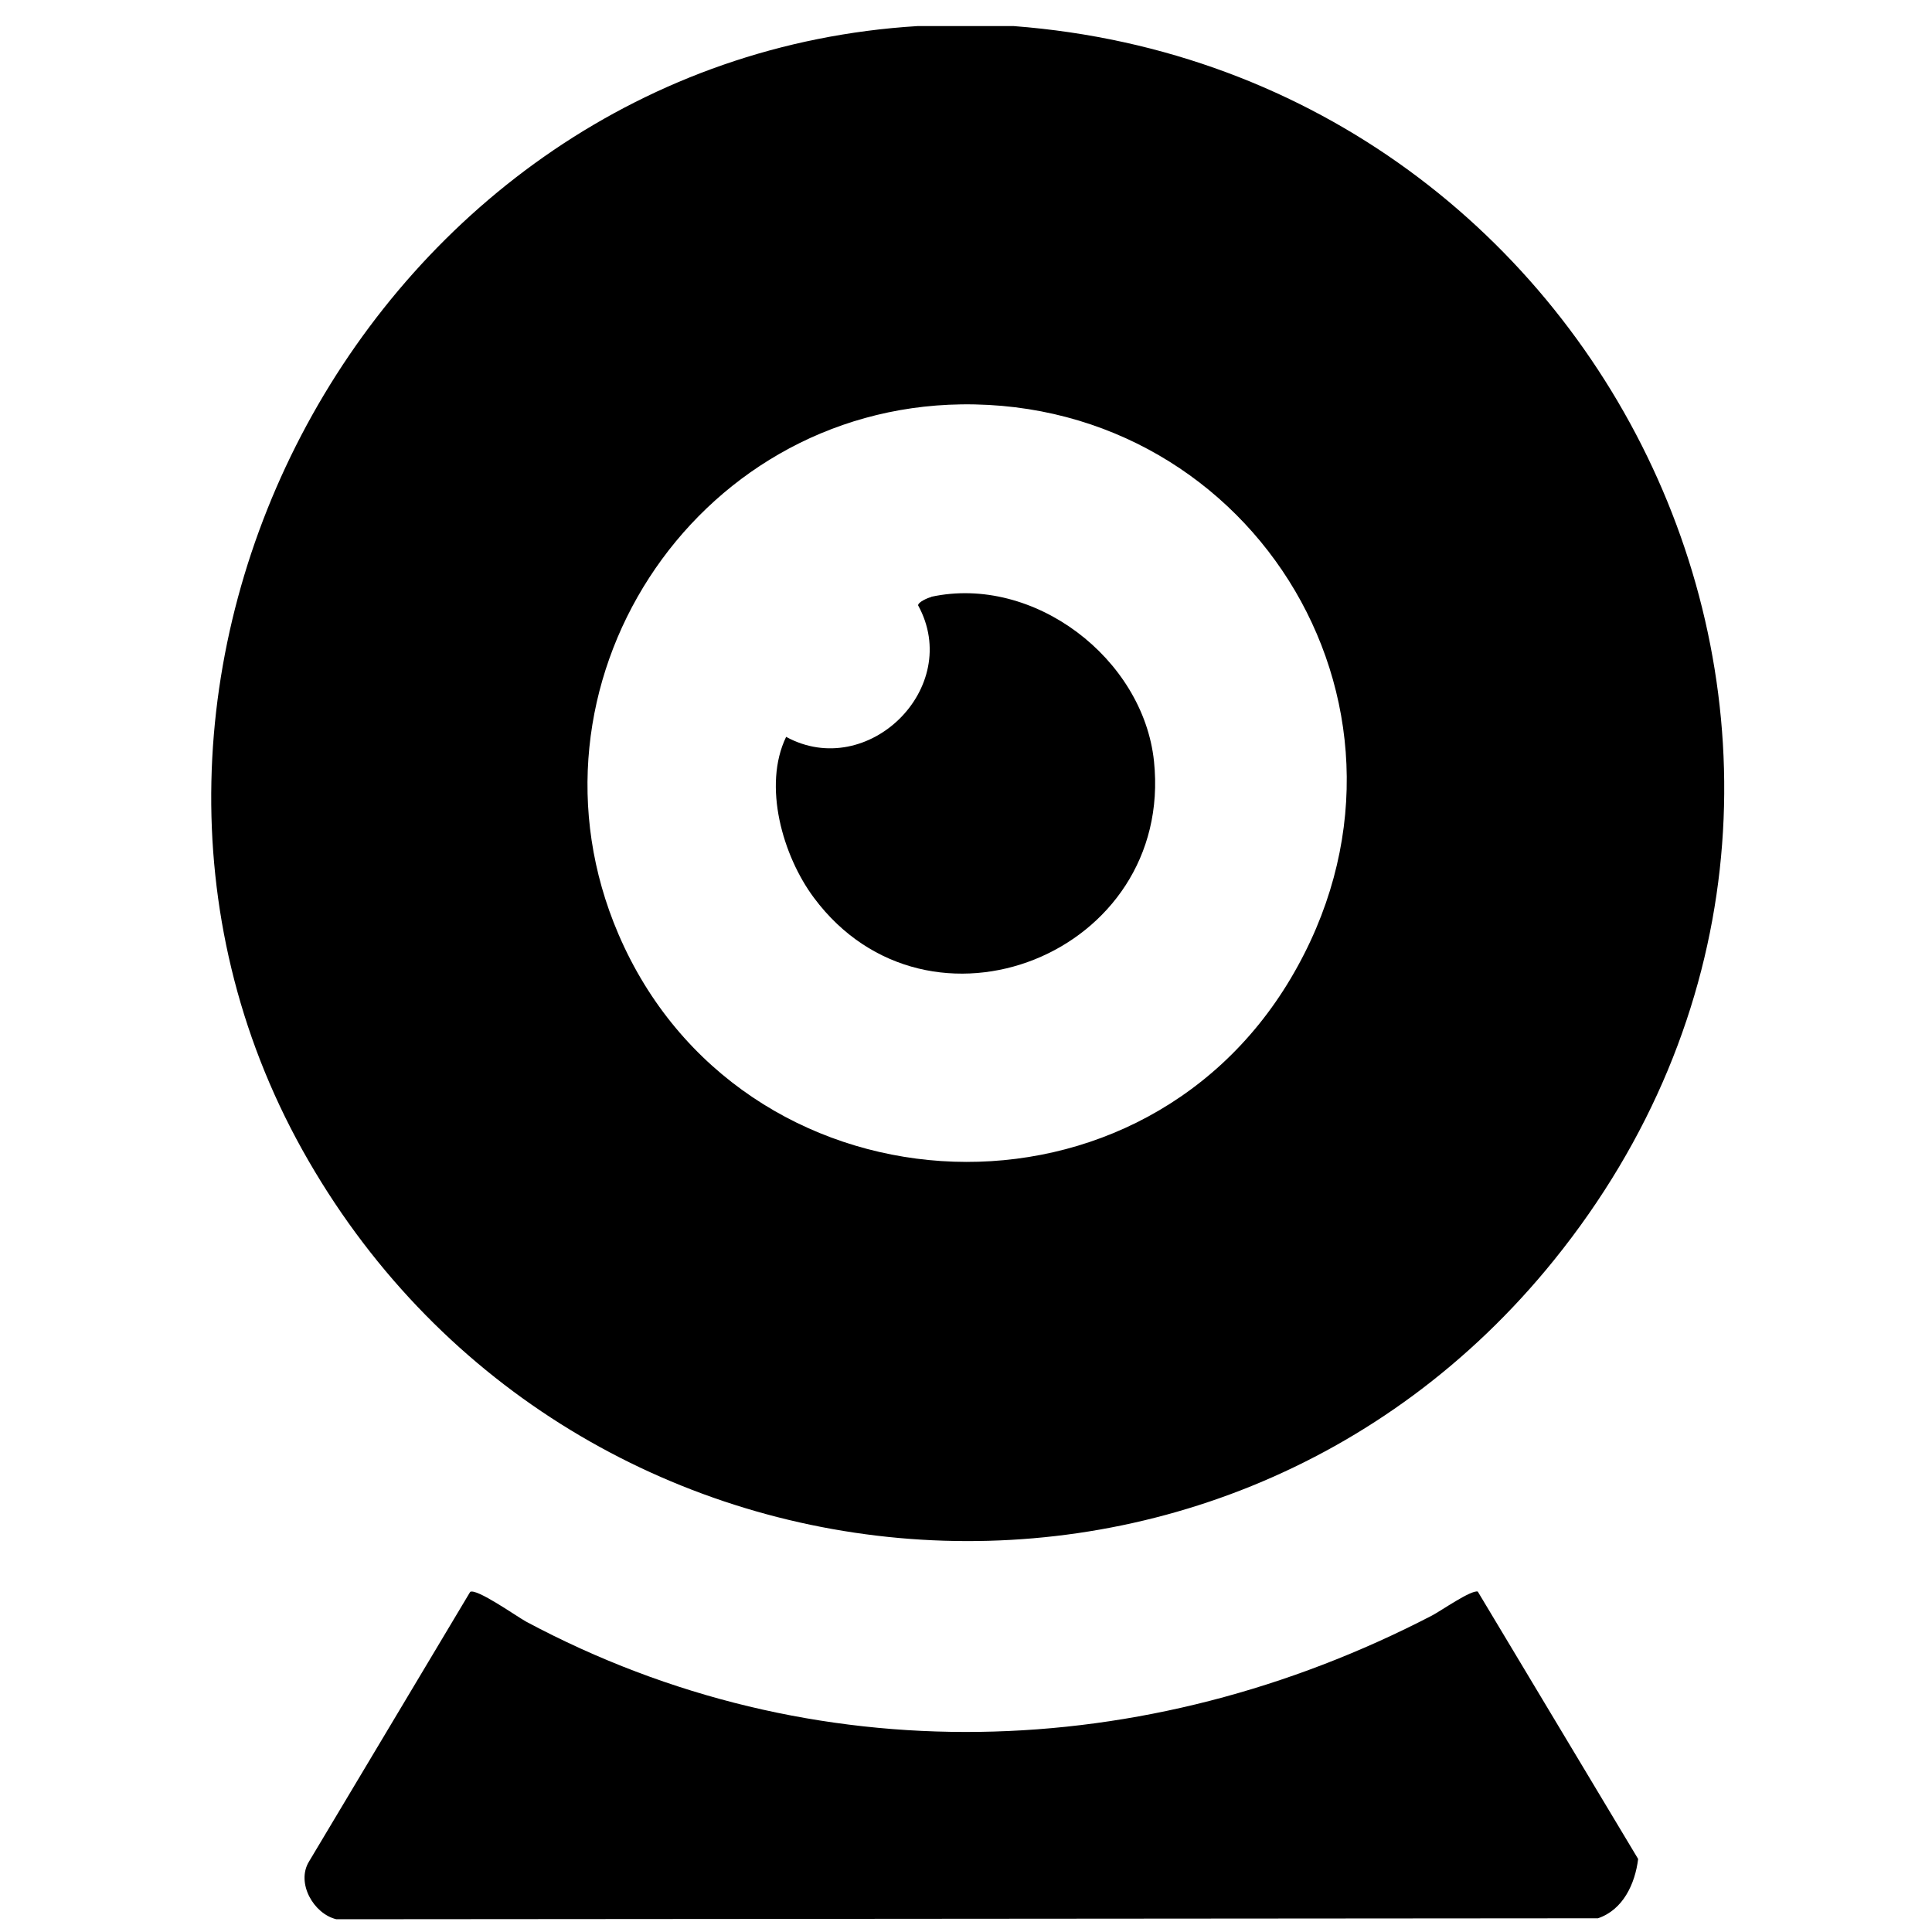
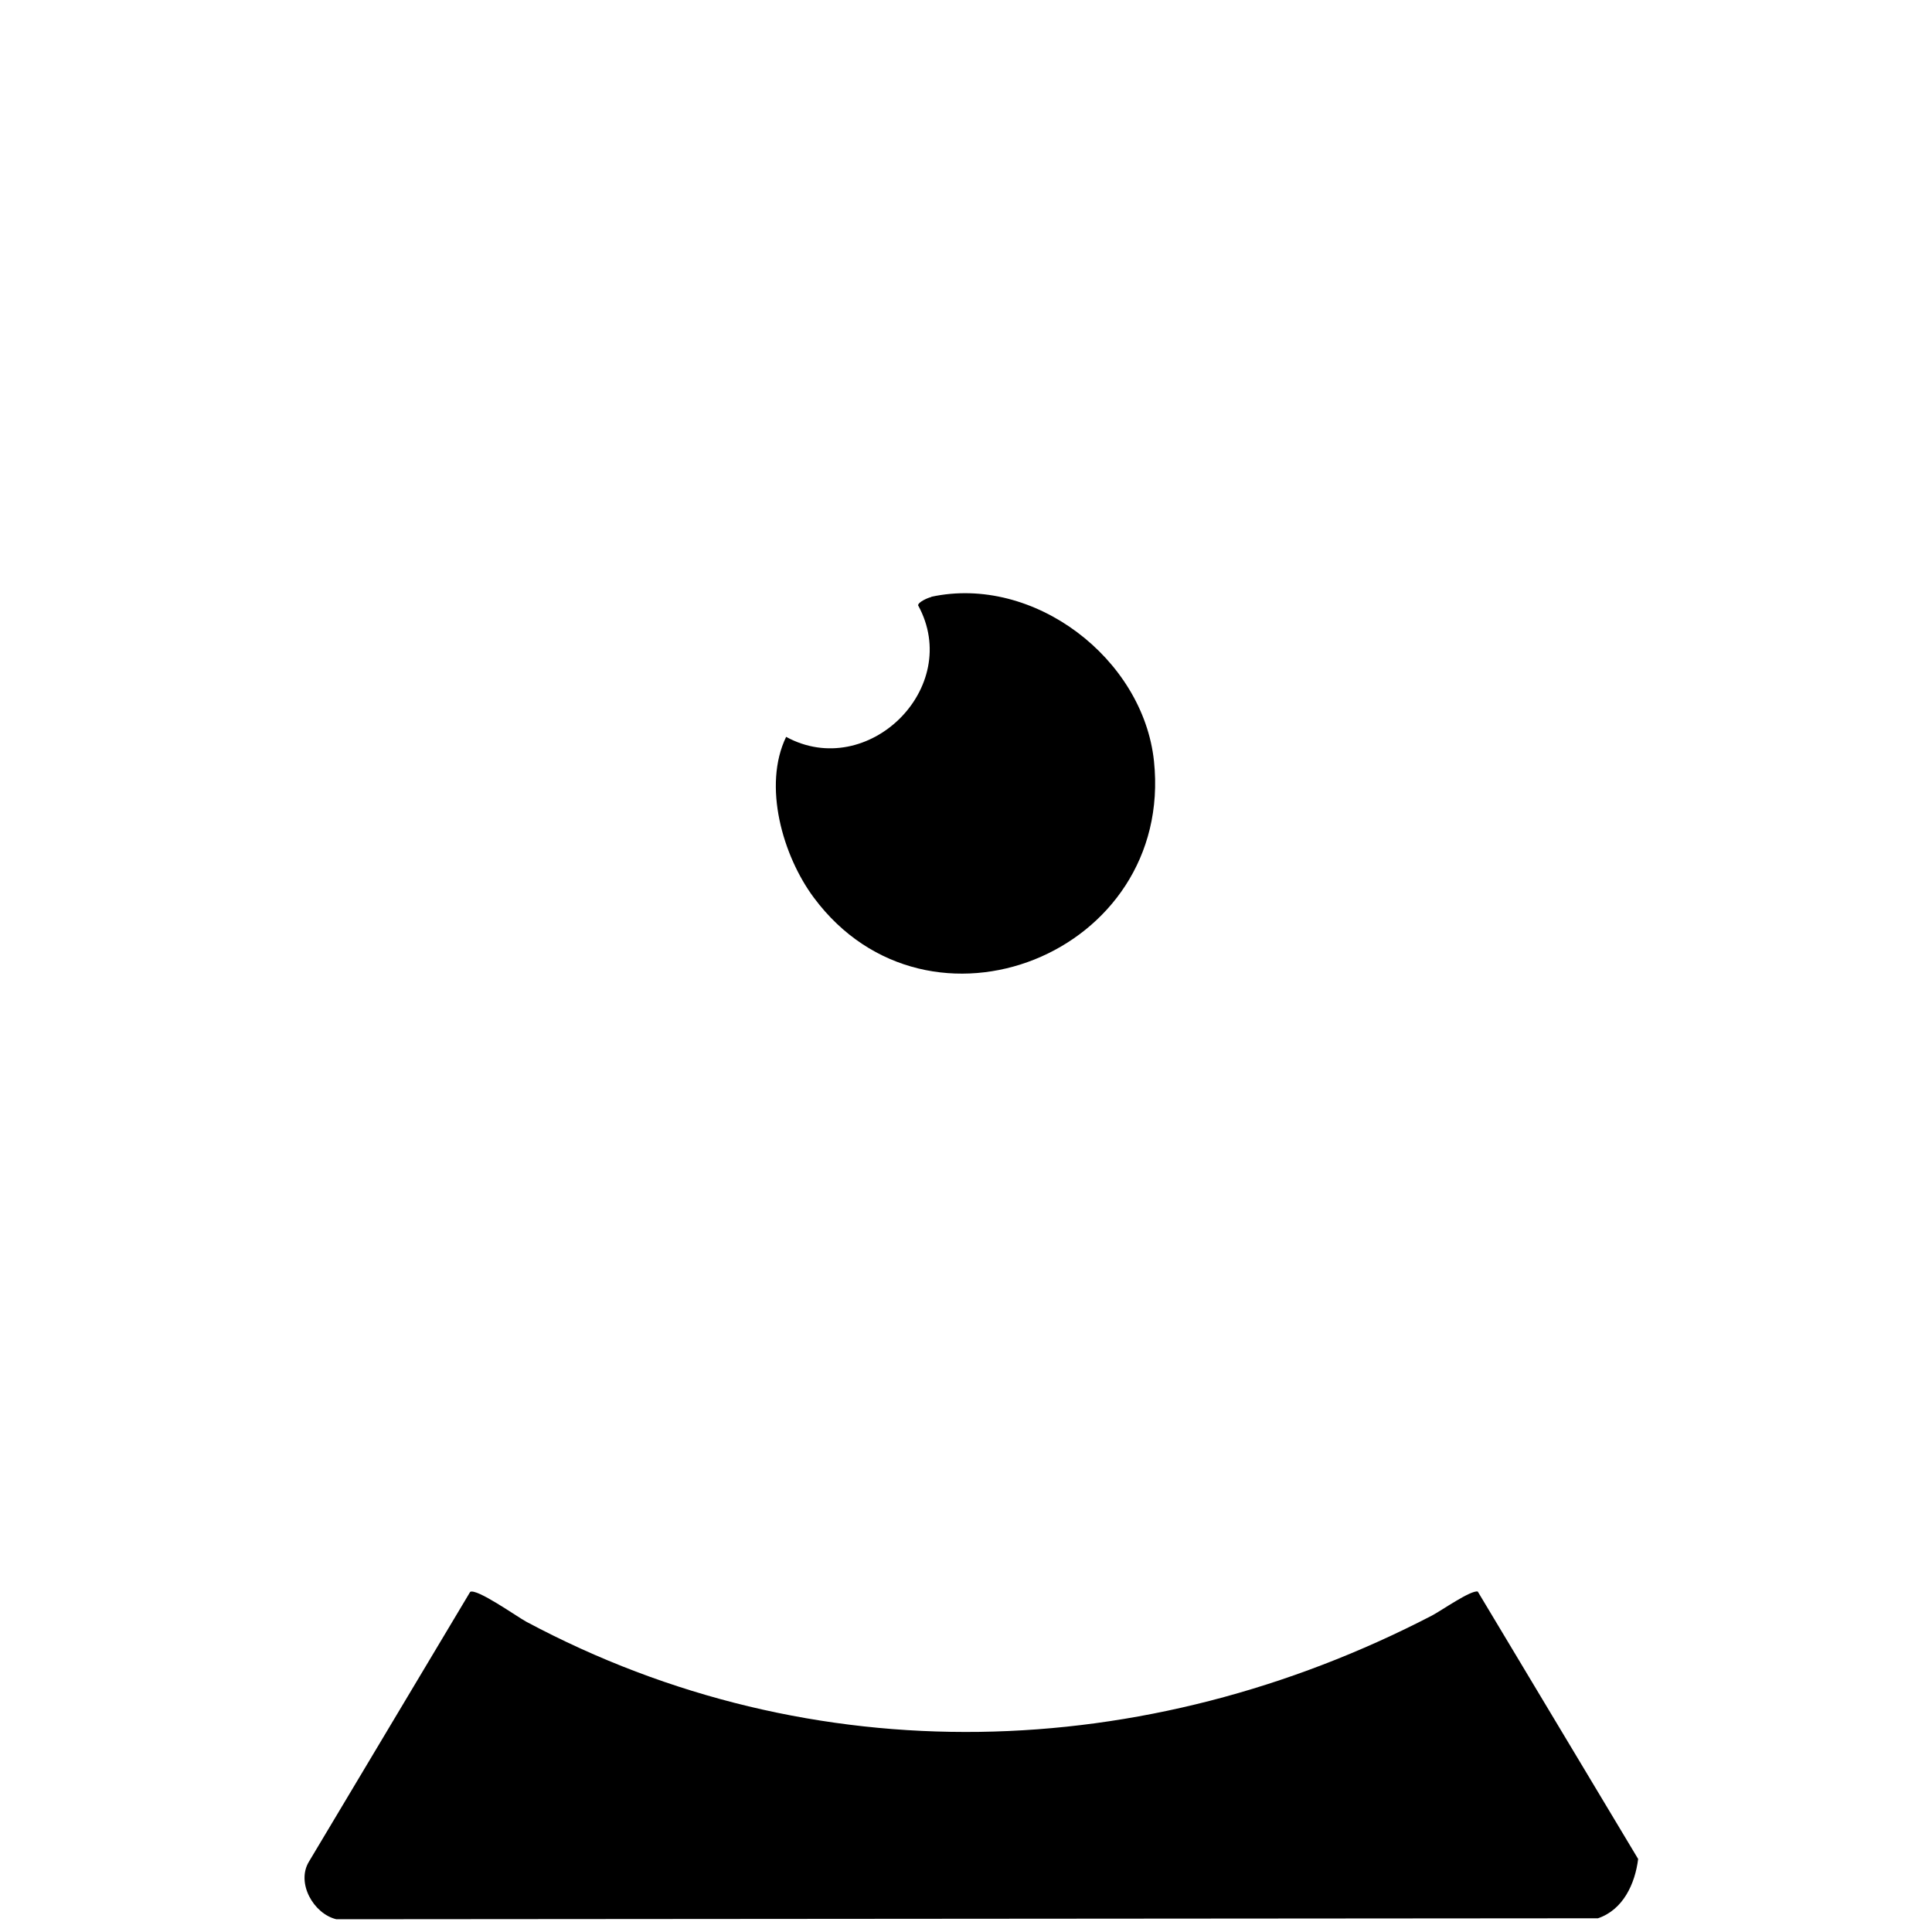
<svg xmlns="http://www.w3.org/2000/svg" id="Layer_1" data-name="Layer 1" viewBox="0 0 100 100">
  <g id="PuZxGd">
    <g>
-       <path d="M52.47,1.35c31.35,2.39,48.21,38.81,27.96,63.88-17.53,21.7-51.27,18.54-64.78-5.71S19.16,3.09,47.49,1.35h4.98ZM49.76,20.93c-13.92.19-23.25,14.6-17.75,27.42,6.26,14.6,26.69,15.96,34.8,2.29s-1.83-29.91-17.05-29.71Z" />
      <path d="M24.33,82.4c.32-.22,2.43,1.28,2.91,1.54,14.86,7.94,32.06,7.37,46.88-.32.46-.24,2.03-1.34,2.37-1.24l8.3,13.84c-.16,1.29-.78,2.63-2.08,3.07l-65.3.05c-1.18-.28-2.09-1.88-1.42-2.98l8.35-13.97Z" />
      <path d="M48.2,30.89c5.31-1.15,10.97,3.19,11.53,8.51,1.04,9.98-11.67,15.03-17.6,7.07-1.62-2.17-2.66-5.81-1.44-8.33,4.22,2.3,9.17-2.54,6.83-6.81.01-.17.5-.39.69-.43Z" />
    </g>
  </g>
</svg>